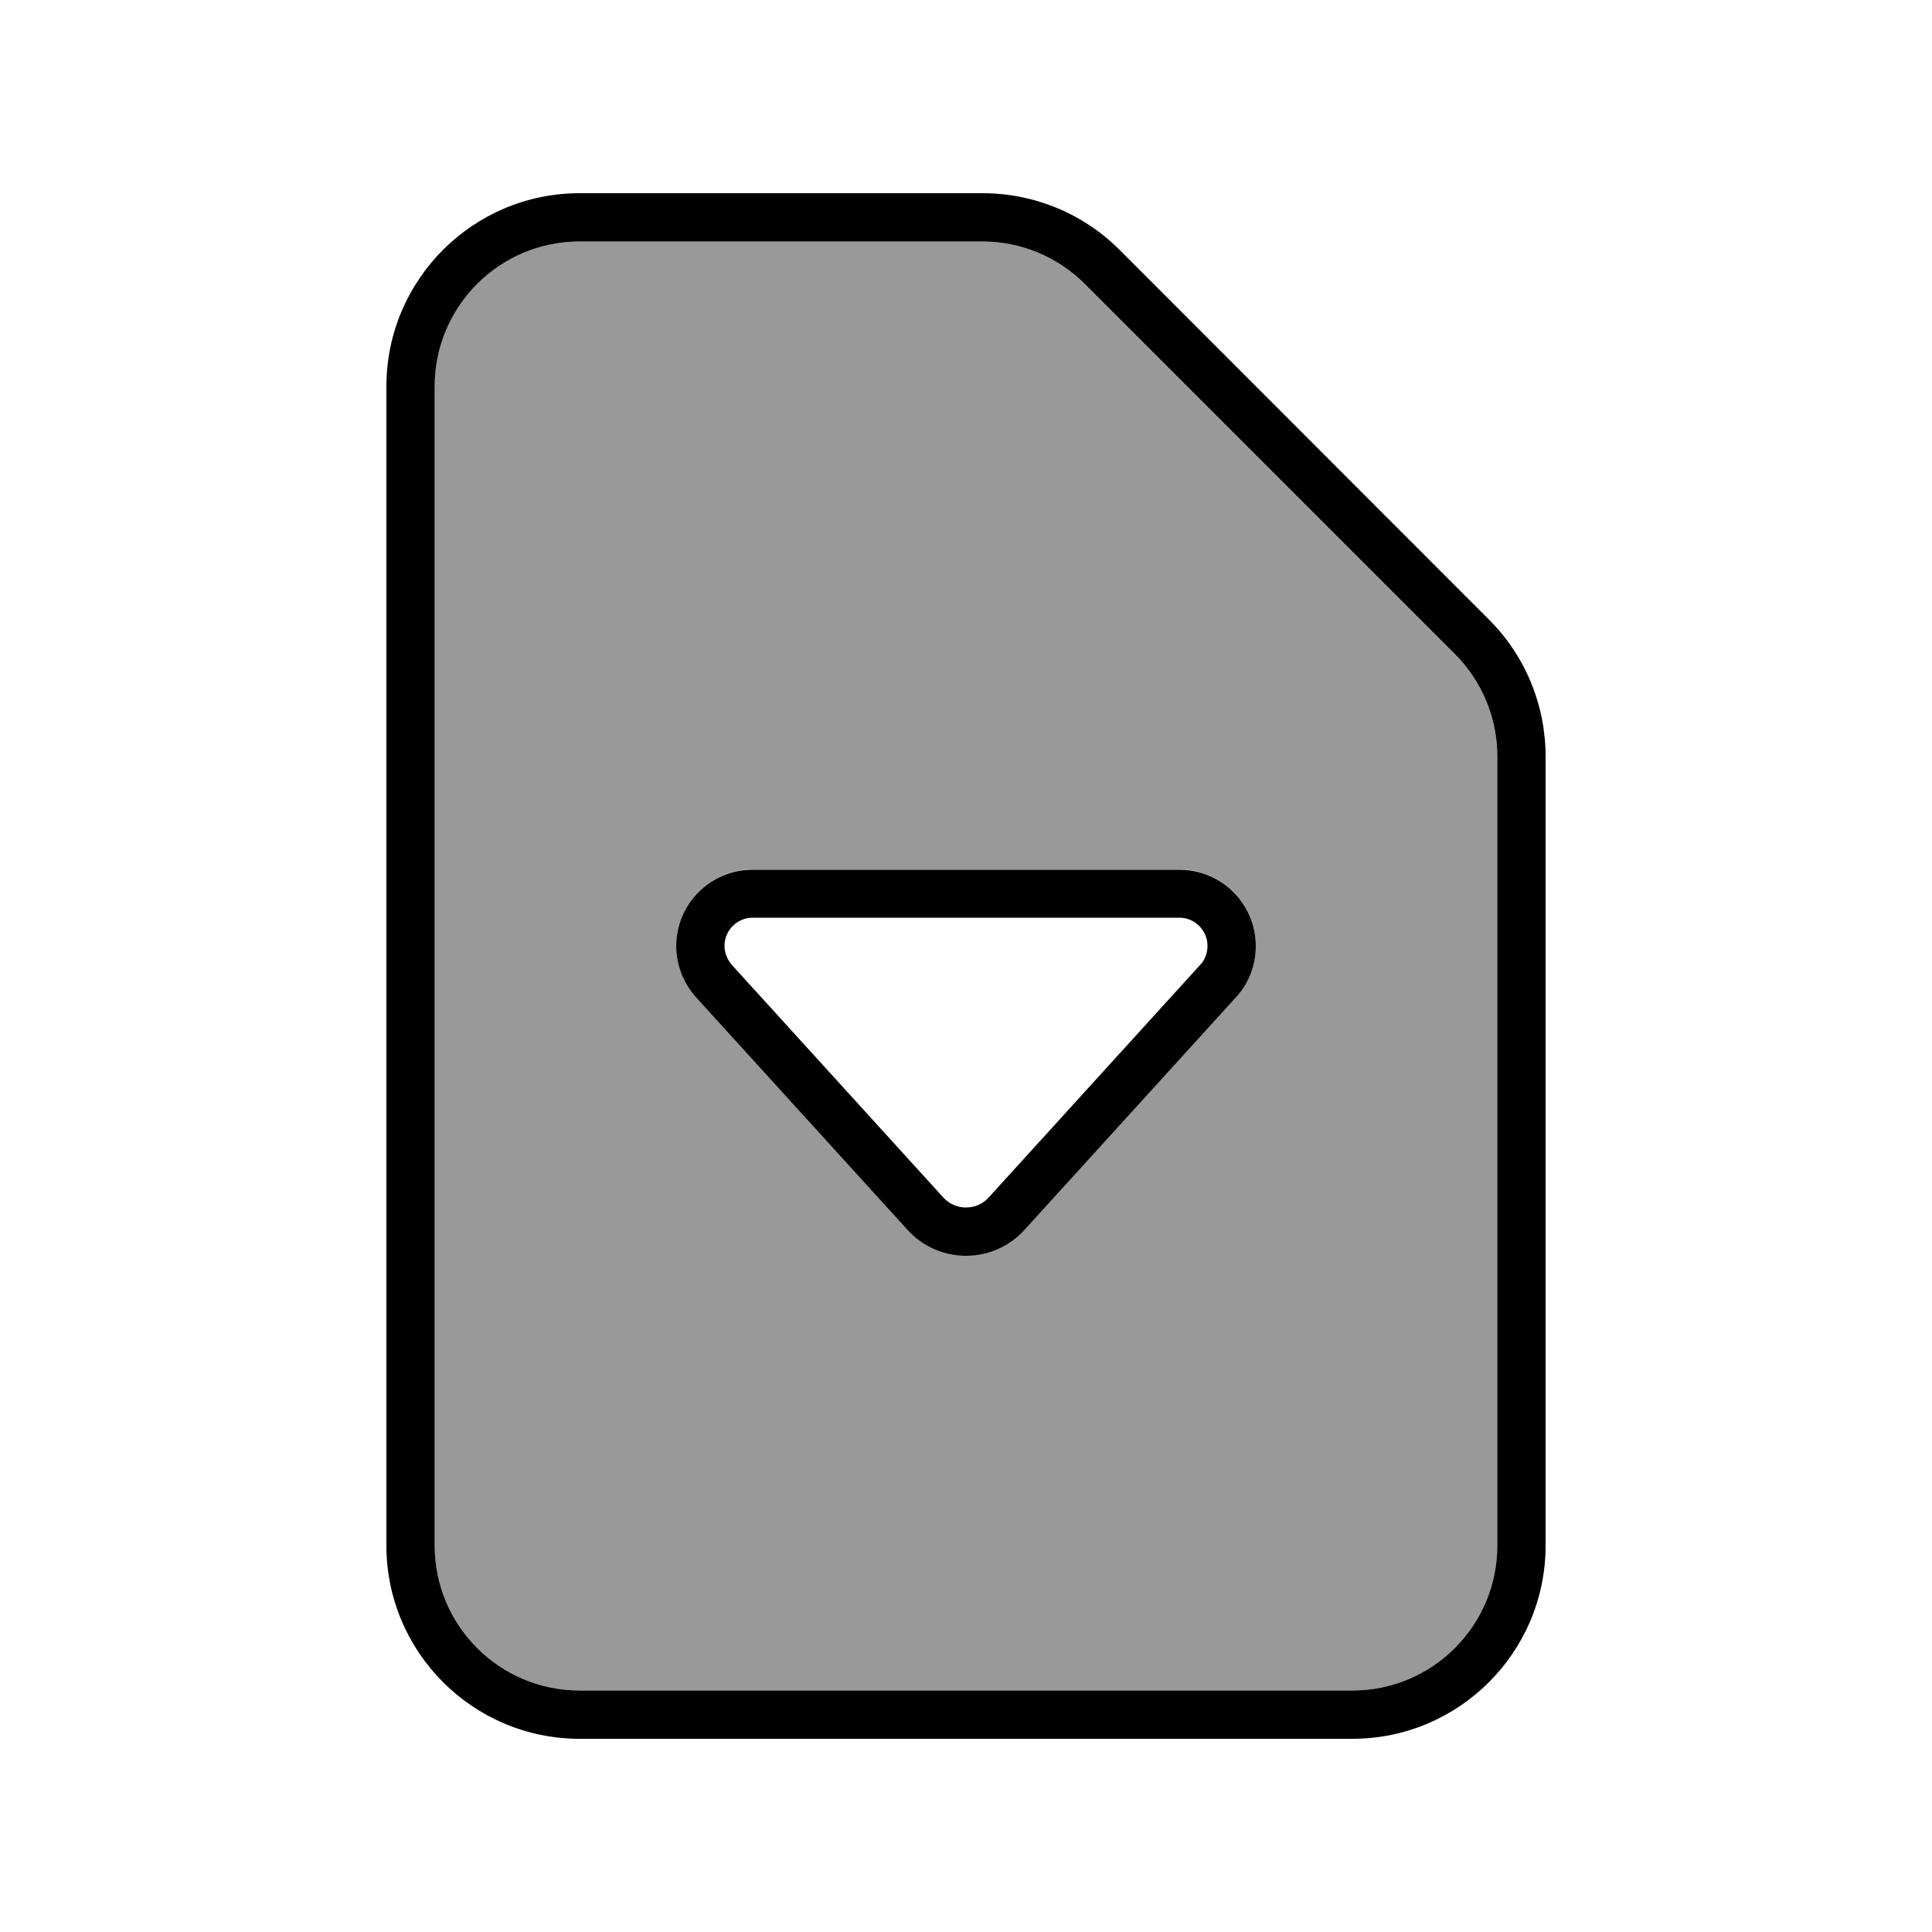
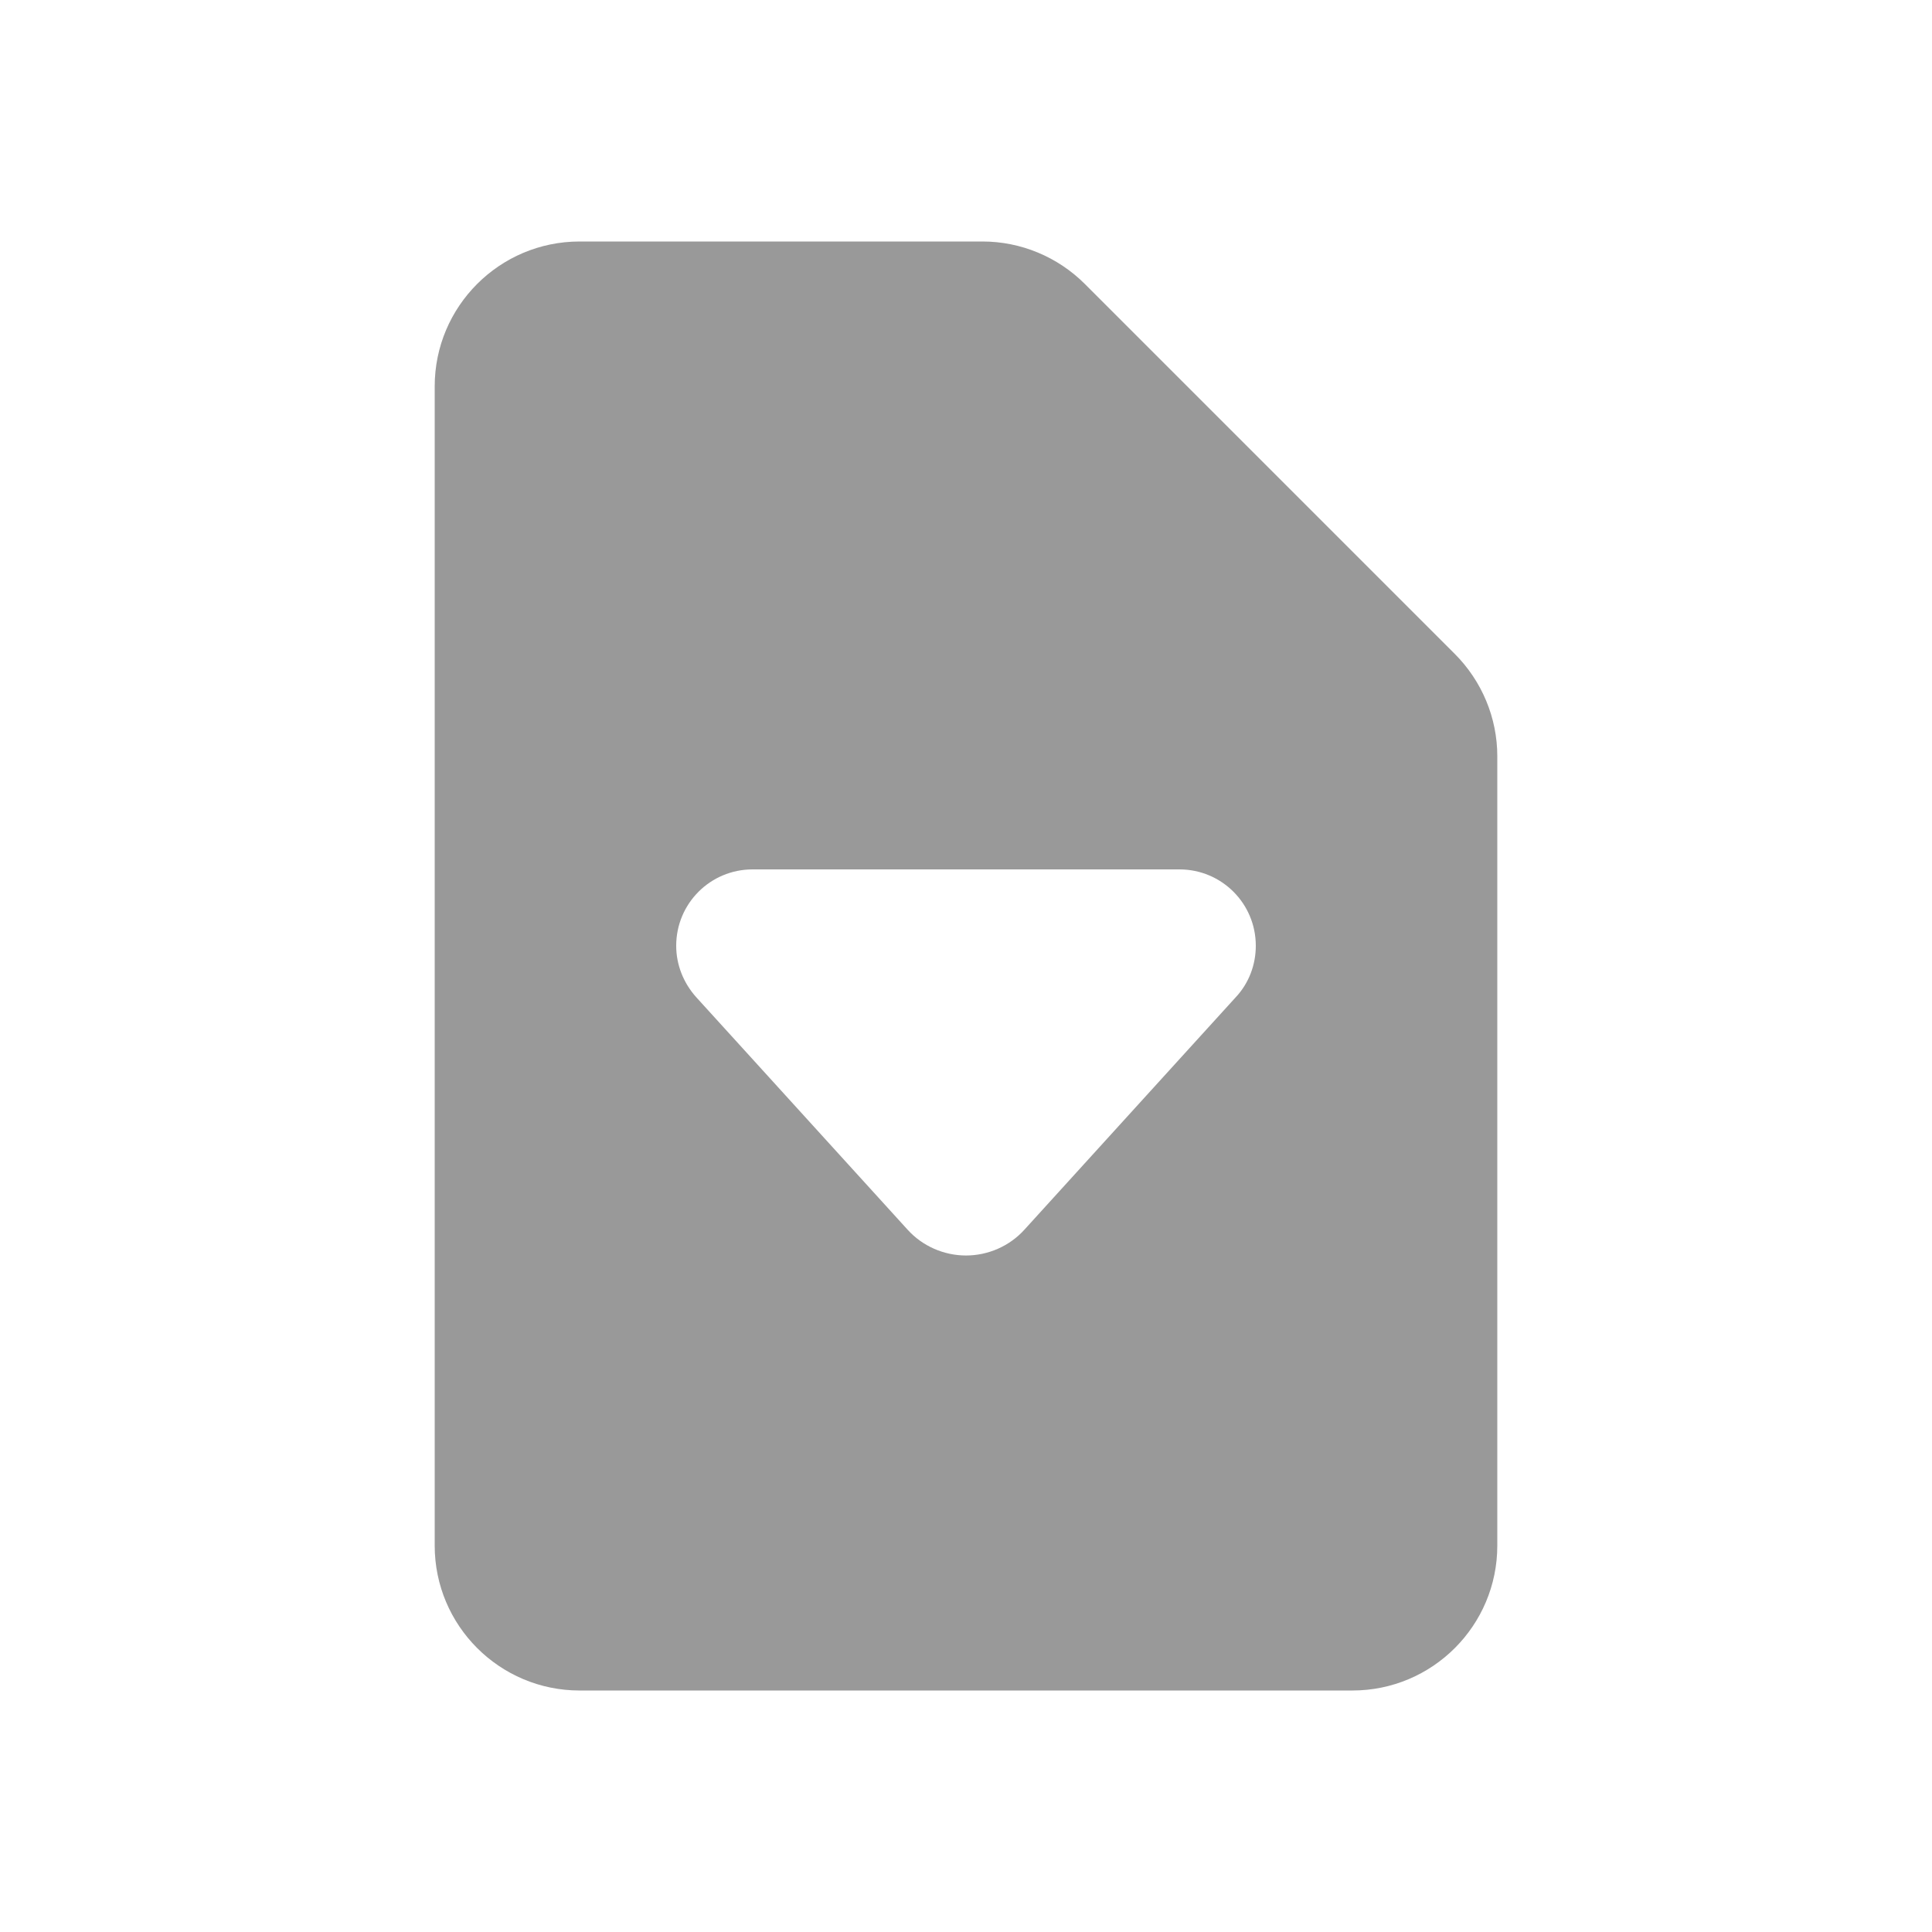
<svg xmlns="http://www.w3.org/2000/svg" viewBox="0 0 640 640">
  <path opacity=".4" fill="currentColor" d="M144 128L144 512C144 538.5 165.5 560 192 560L448 560C474.5 560 496 538.5 496 512L496 250.5C496 237.8 490.9 225.6 481.9 216.6L359.4 94.1C350.4 85.1 338.2 80 325.5 80L192 80C165.5 80 144 101.5 144 128zM224 313.3C224 299.3 235.3 288 249.3 288L390.7 288C404.7 288 416 299.3 416 313.3C416 319.6 413.7 325.7 409.4 330.3L339.3 407.4C334.4 412.8 327.3 415.9 320 415.9C312.7 415.9 305.6 412.8 300.7 407.4L230.6 330.3C226.4 325.6 224 319.6 224 313.3z" />
-   <path fill="currentColor" d="M192 80C165.5 80 144 101.5 144 128L144 512C144 538.5 165.5 560 192 560L448 560C474.5 560 496 538.5 496 512L496 250.5C496 237.8 490.9 225.6 481.9 216.6L359.4 94.1C350.4 85.1 338.2 80 325.5 80L192 80zM128 128C128 92.7 156.7 64 192 64L325.5 64C342.5 64 358.8 70.7 370.8 82.7L493.3 205.3C505.3 217.3 512 233.6 512 250.6L512 512C512 547.3 483.3 576 448 576L192 576C156.7 576 128 547.3 128 512L128 128zM312.5 396.7C314.4 398.8 317.1 400 320 400C322.9 400 325.6 398.8 327.5 396.7L397.6 319.6C399.2 317.9 400 315.7 400 313.3C400 308.2 395.8 304 390.7 304L249.3 304C244.2 304 240 308.2 240 313.3C240 315.6 240.9 317.8 242.4 319.6L312.5 396.7zM320 416C312.7 416 305.6 412.9 300.7 407.5L230.6 330.4C226.4 325.7 224 319.7 224 313.4C224 299.4 235.3 288.1 249.3 288.1L390.7 288.1C404.7 288.1 416 299.4 416 313.4C416 319.7 413.7 325.8 409.4 330.4L339.3 407.5C334.4 412.9 327.3 416 320 416z" />
</svg>